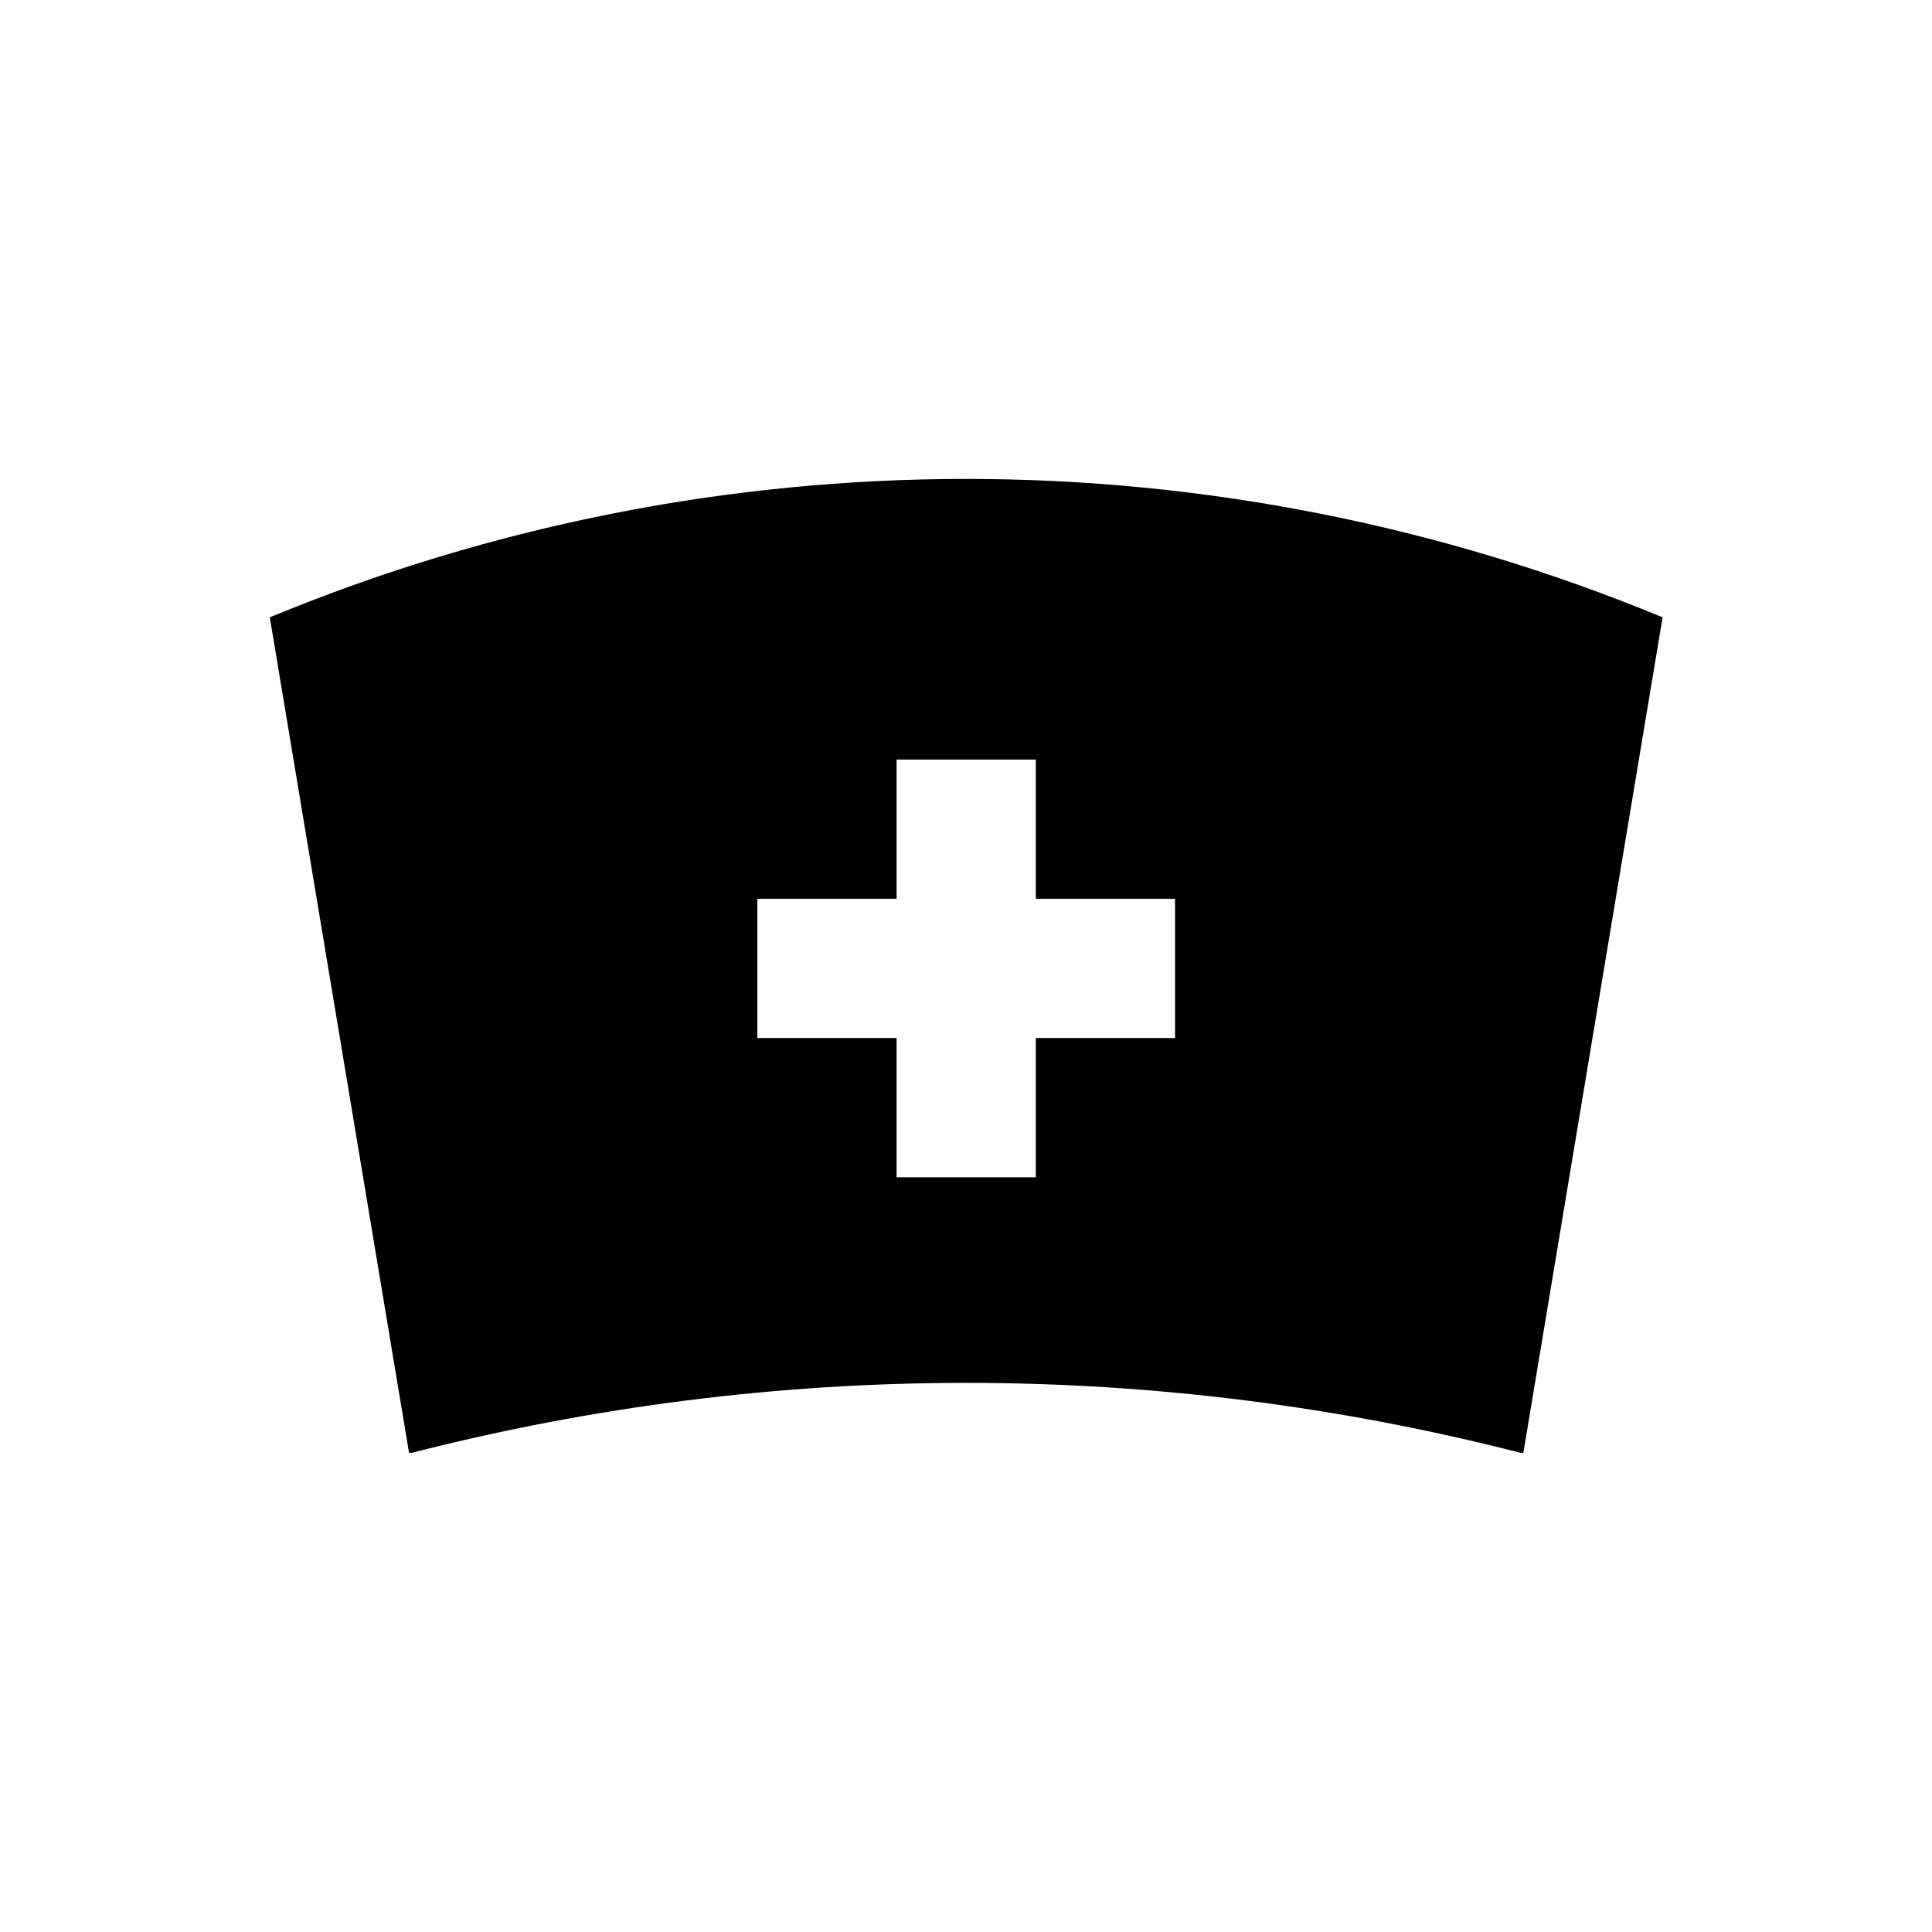
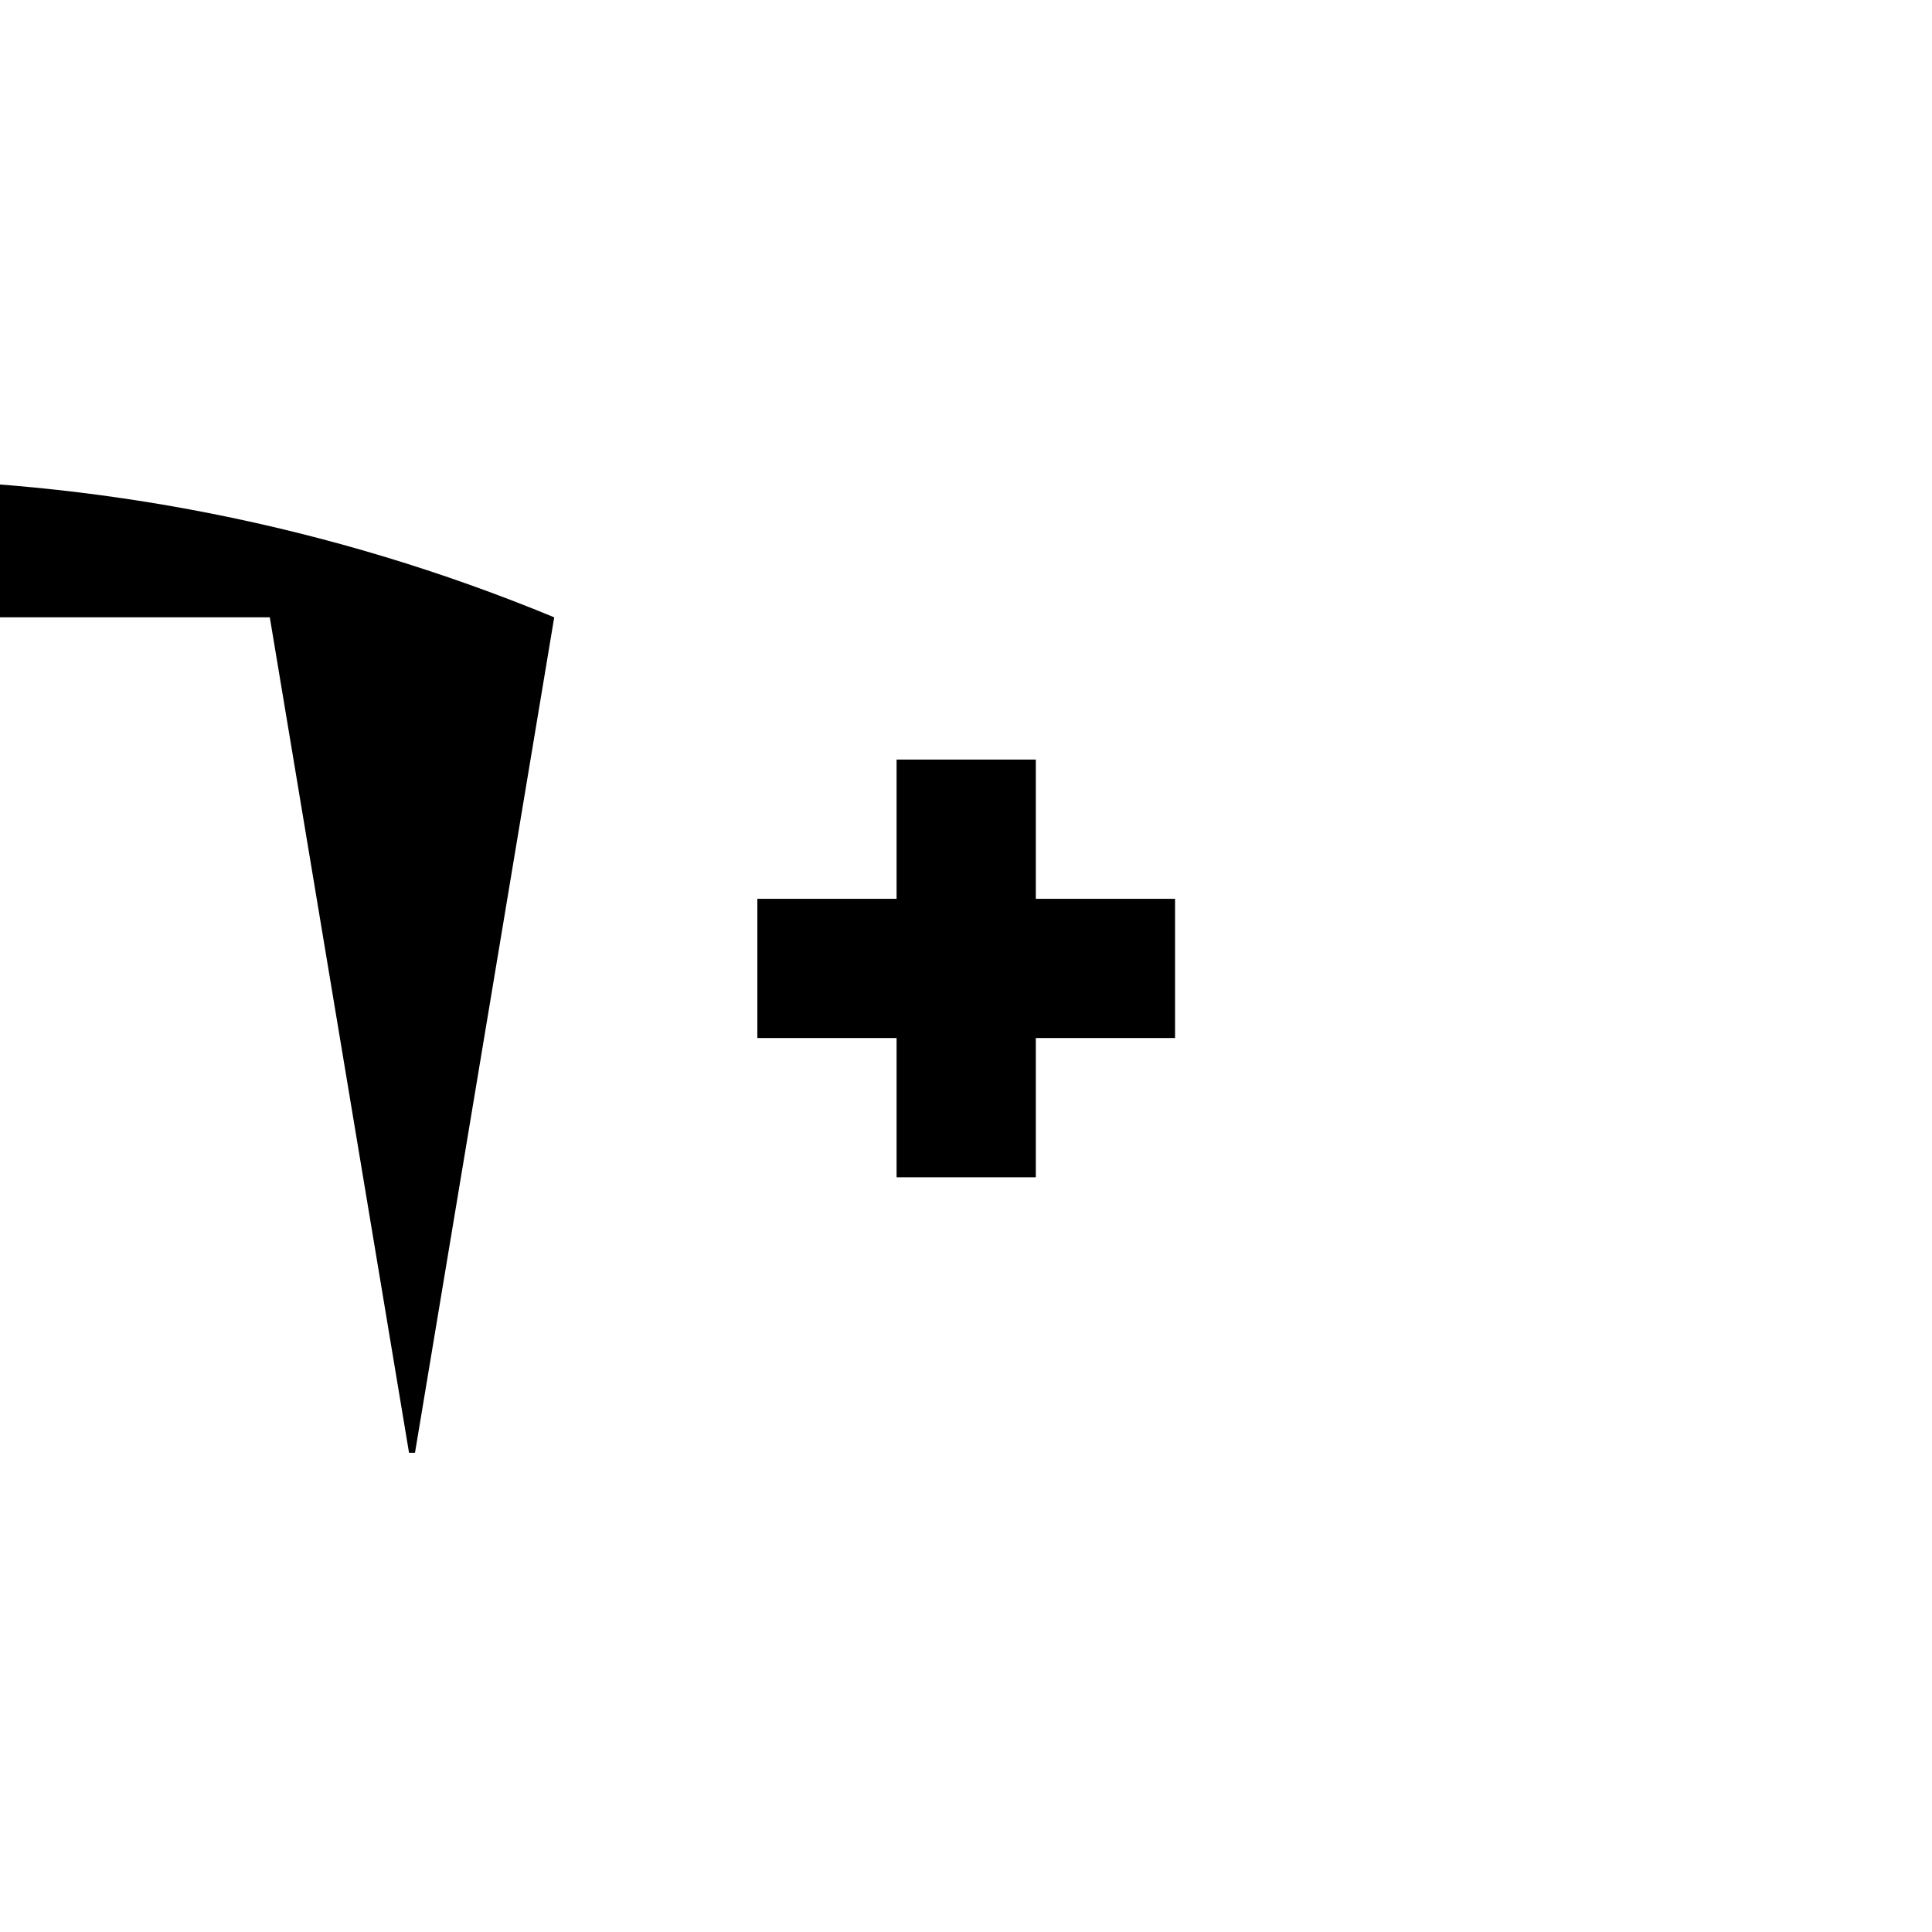
<svg xmlns="http://www.w3.org/2000/svg" fill="#000000" width="800px" height="800px" version="1.1" viewBox="144 144 512 512">
-   <path d="m215.5 307.6 36.898 221.4h0.789c96.332-24.699 197.39-24.699 293.73 0h0.789l36.898-221.4c-118.18-48.906-251.02-48.906-369.1 0zm239.9 111.49h-36.898v36.898h-36.898v-36.898h-36.898v-36.898h36.898v-36.898h36.898v36.898h36.898z" />
+   <path d="m215.5 307.6 36.898 221.4h0.789h0.789l36.898-221.4c-118.18-48.906-251.02-48.906-369.1 0zm239.9 111.49h-36.898v36.898h-36.898v-36.898h-36.898v-36.898h36.898v-36.898h36.898v36.898h36.898z" />
</svg>